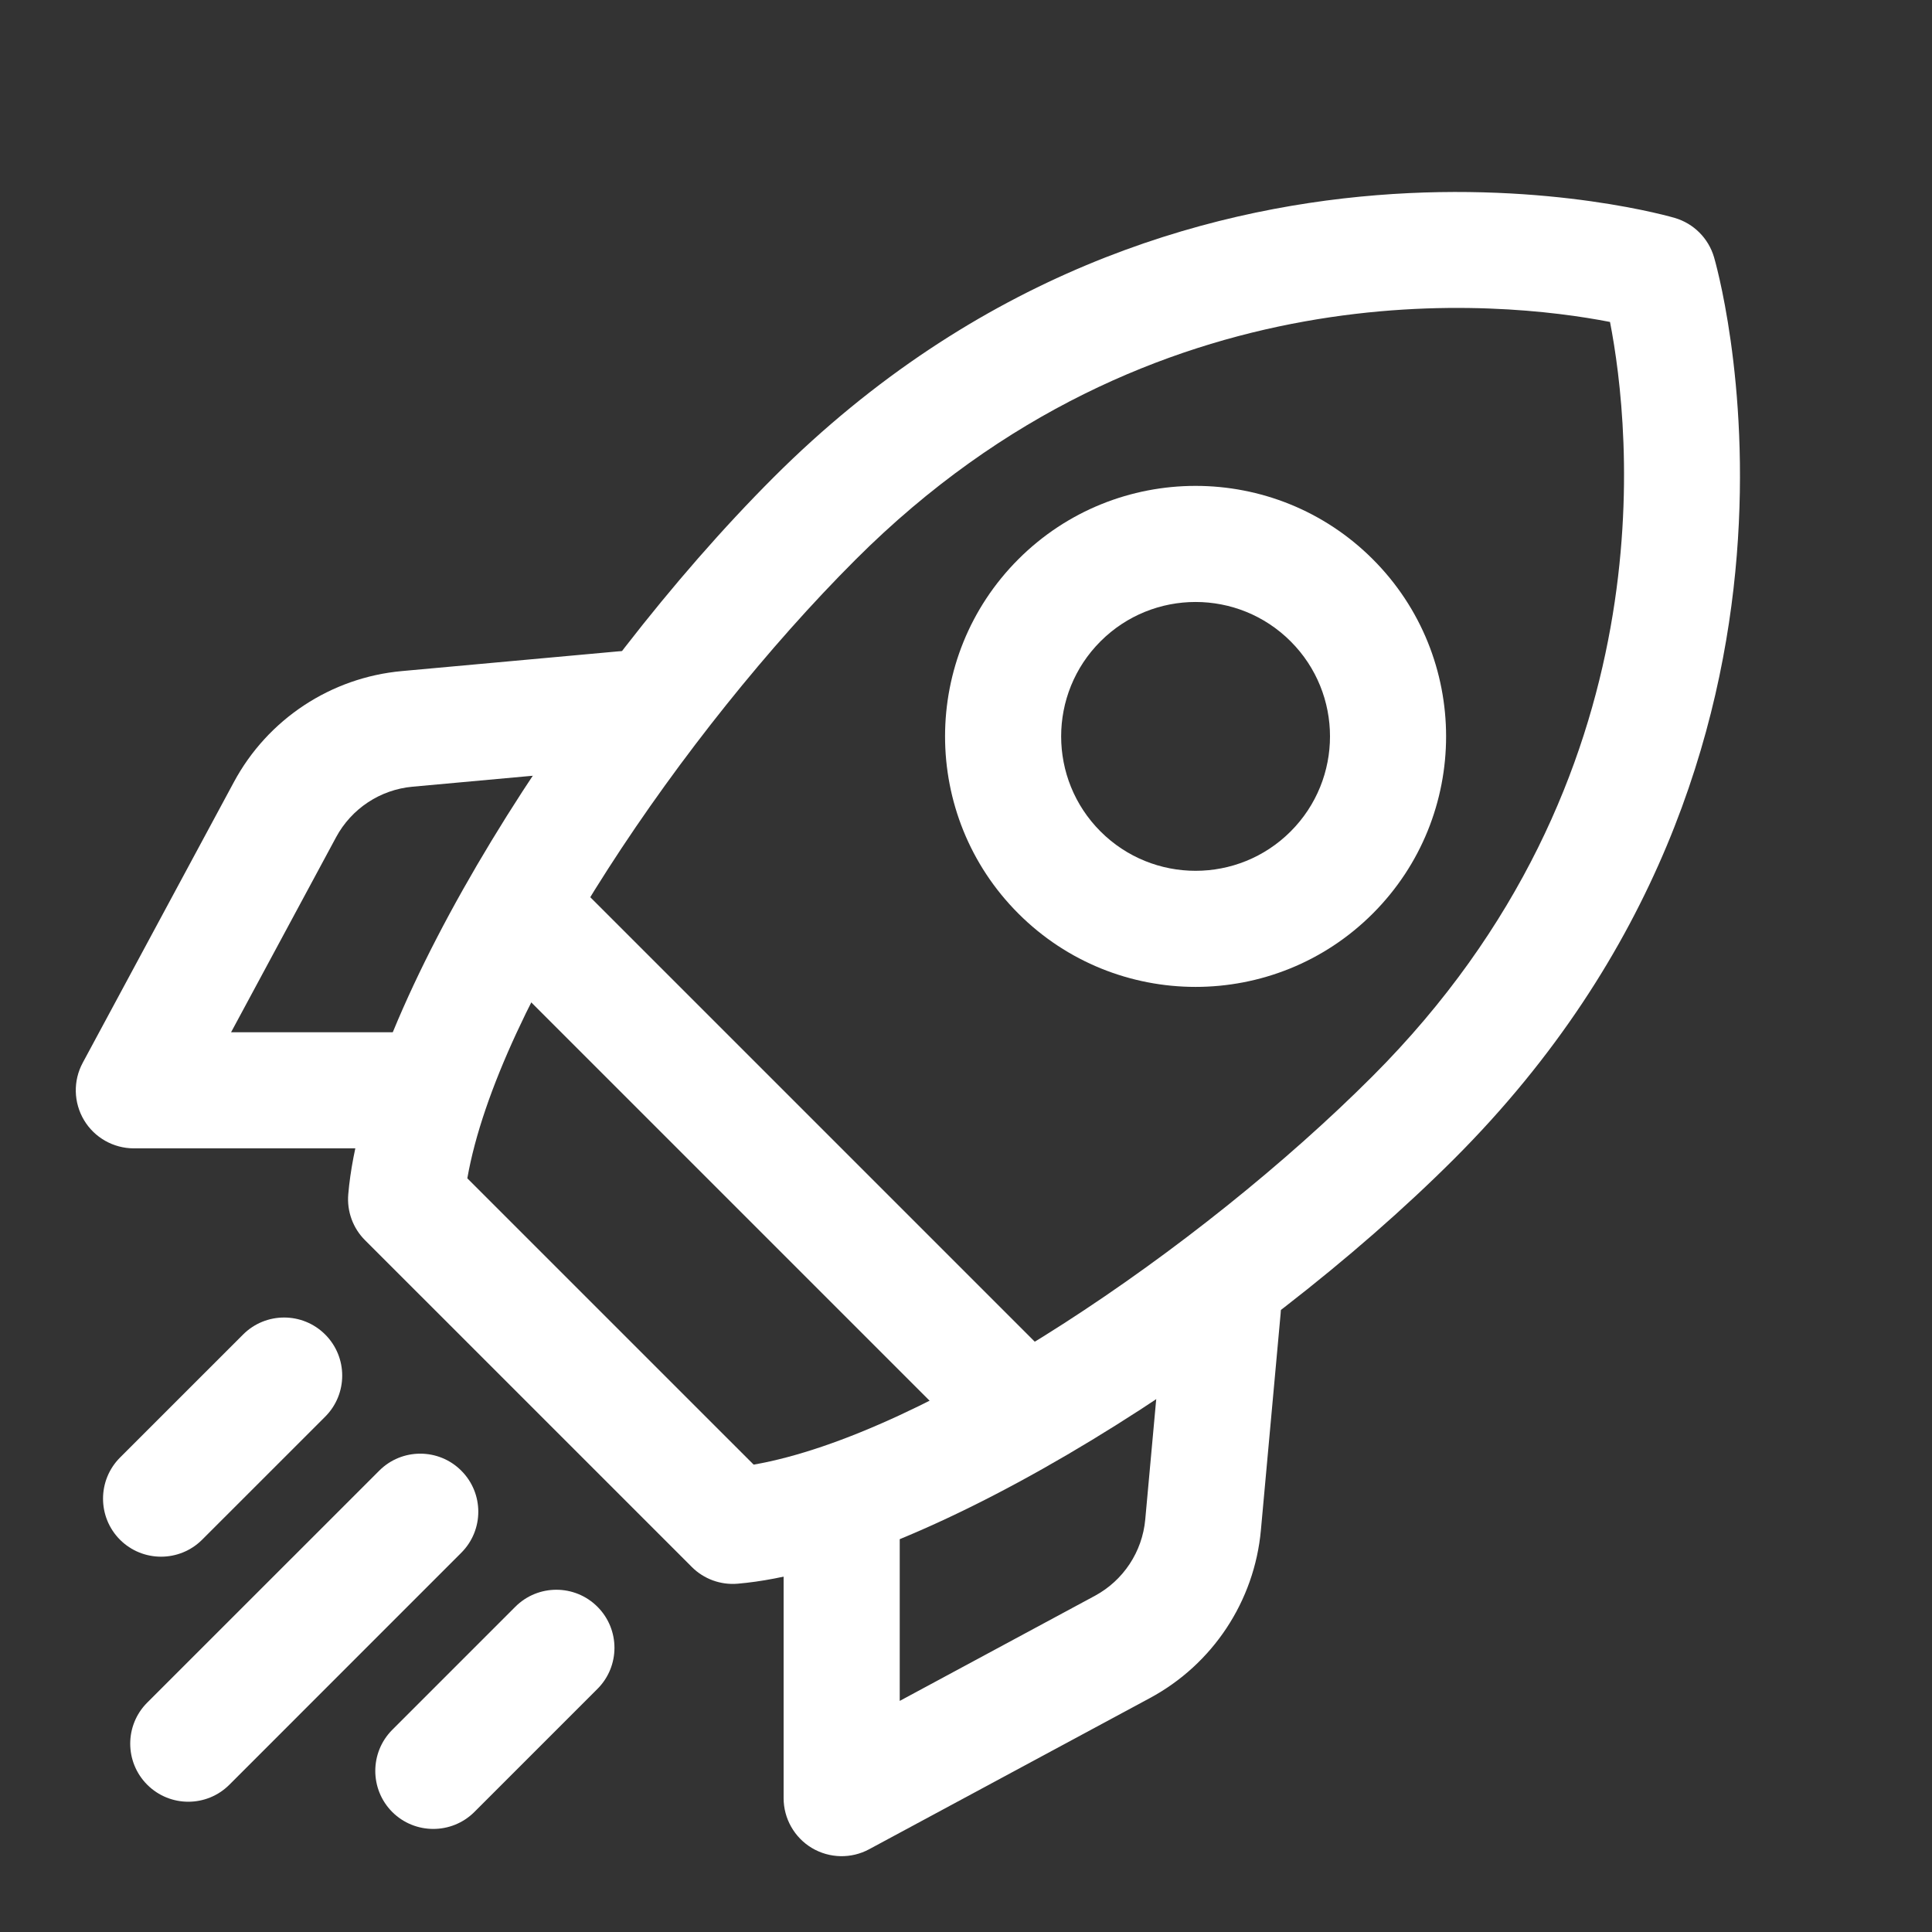
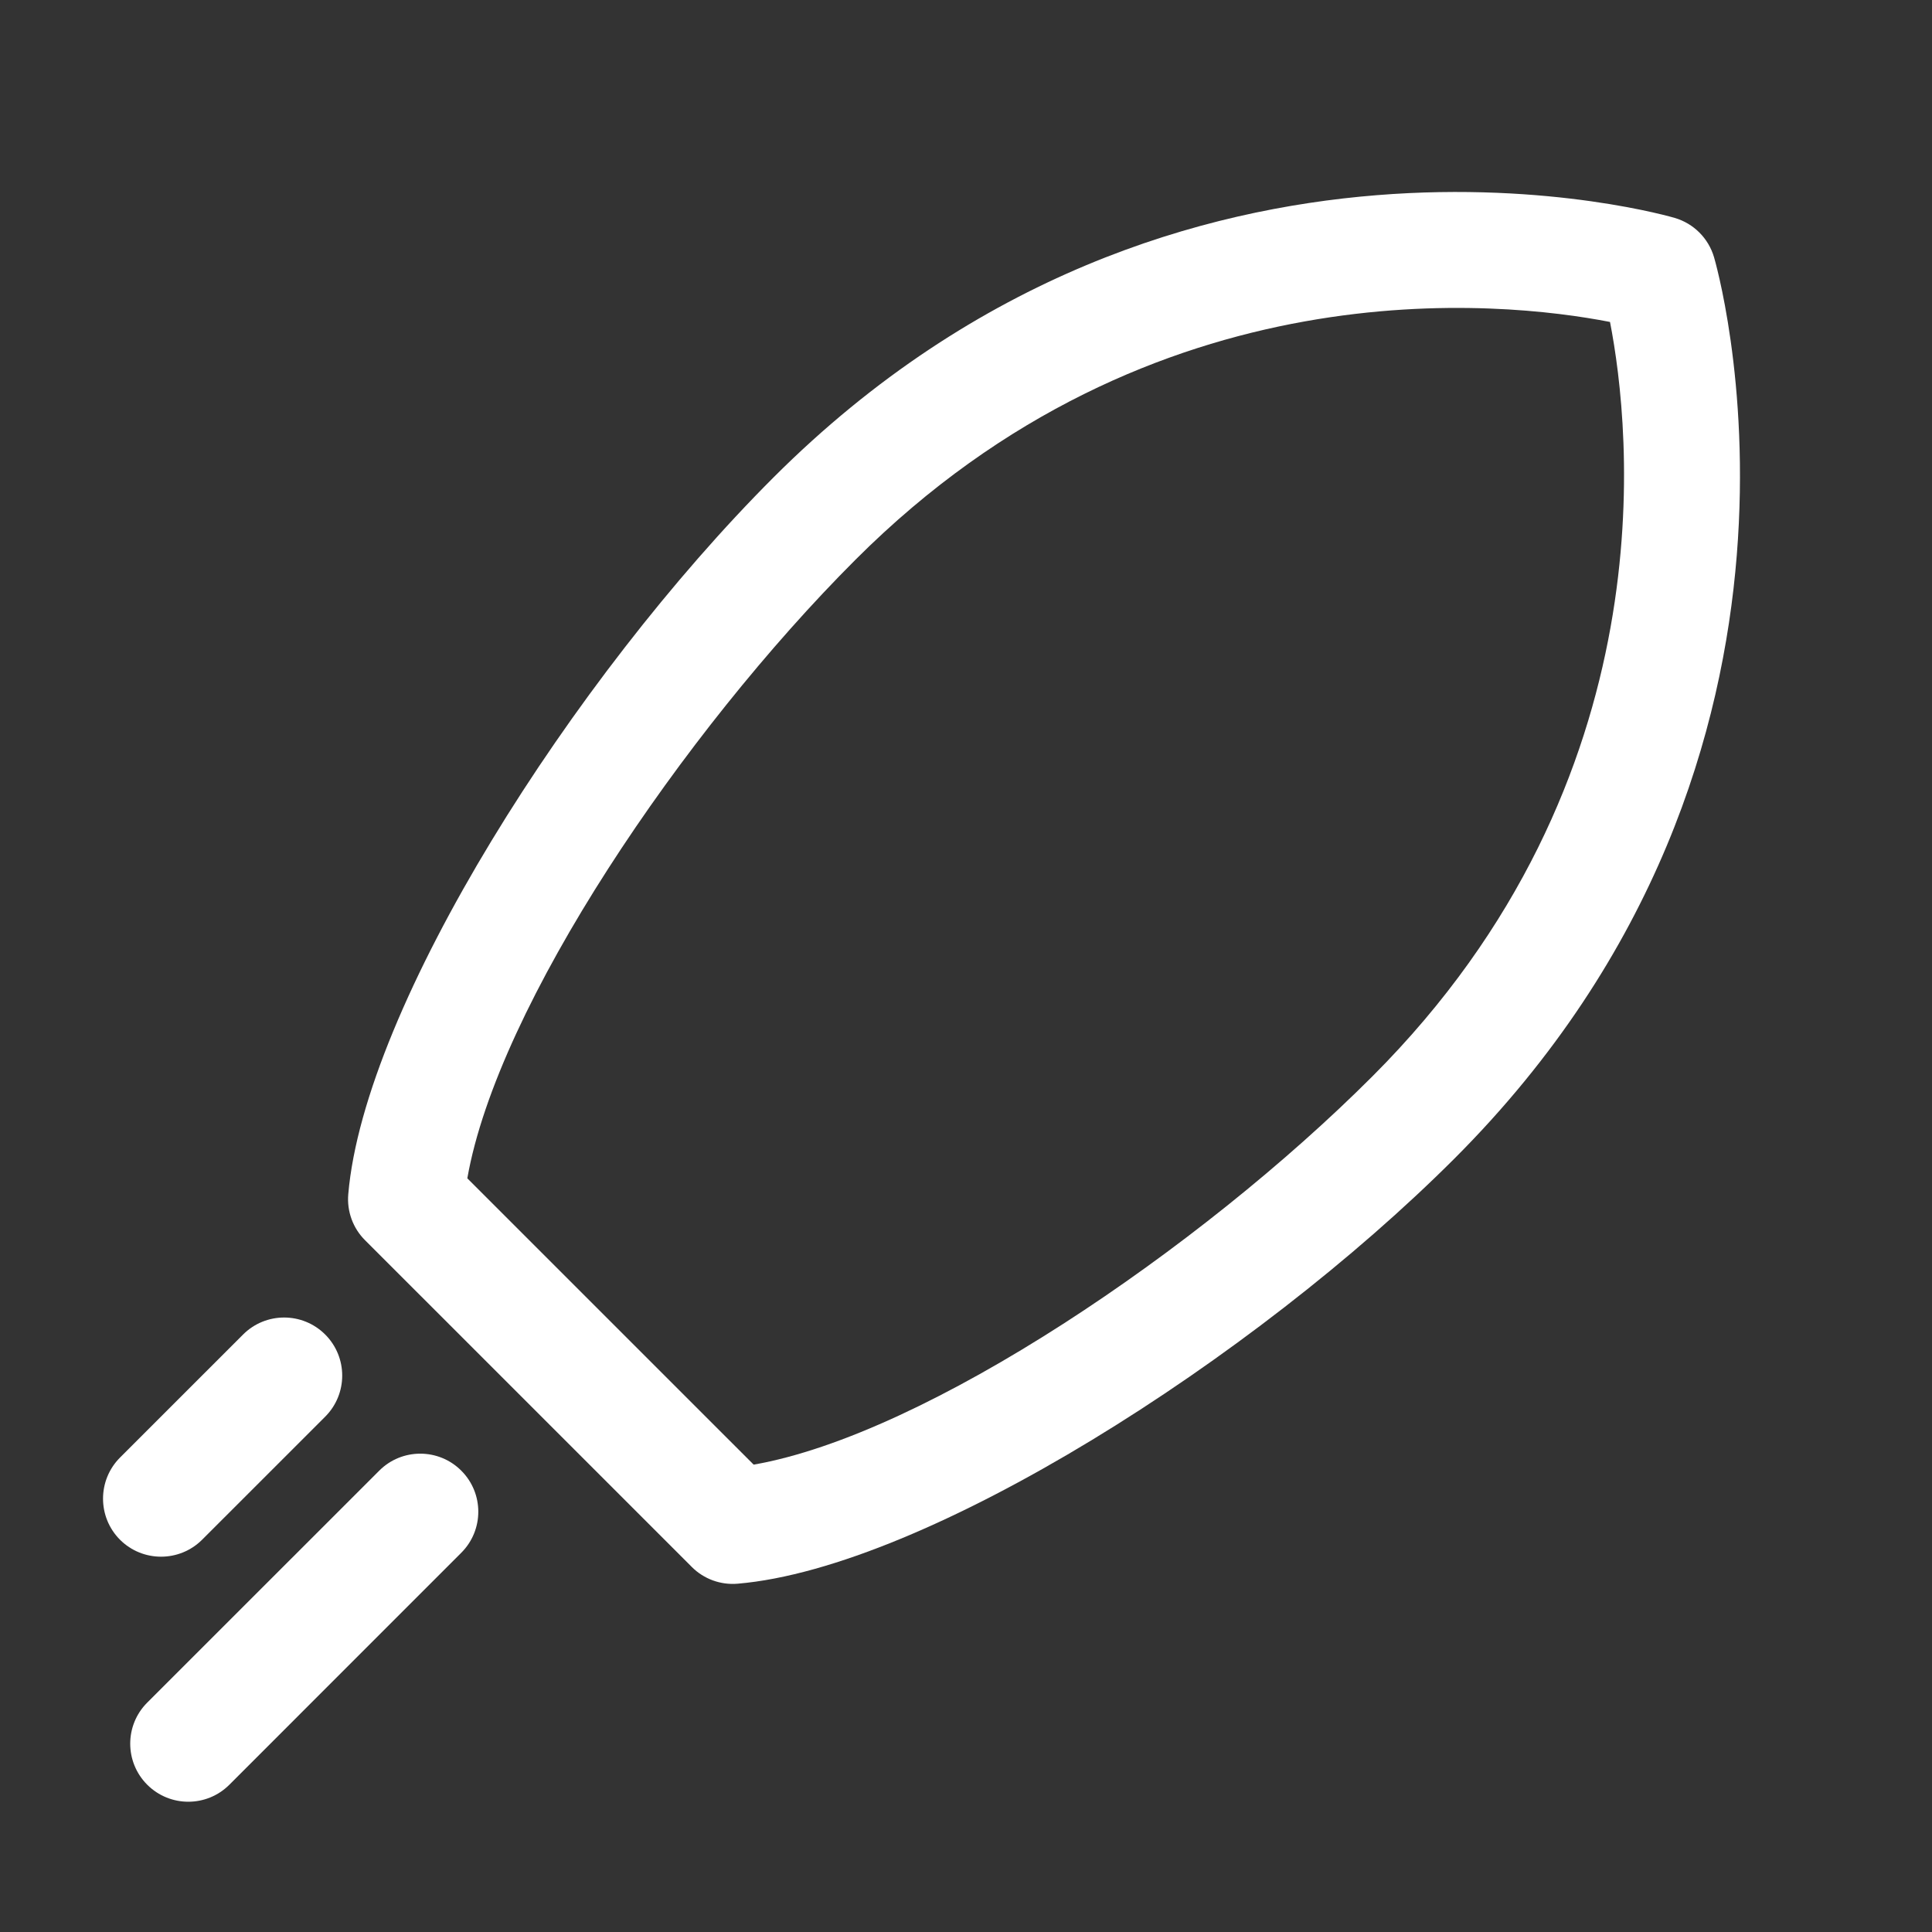
<svg xmlns="http://www.w3.org/2000/svg" width="500" zoomAndPan="magnify" viewBox="0 0 375 375" height="500" preserveAspectRatio="xMidYMid meet" version="1.0">
  <rect x="0" y="0" width="375" height="375" fill="#333333" stroke="none" />
  <path fill="#ffffff" d="M 332.695 49.93 C 331.613 46.25 328.746 43.379 325.062 42.297 C 325.062 42.297 229.086 13.734 150.113 92.691 C 111.199 131.605 70.707 195.293 67.598 231.805 C 67.312 235.109 68.5 238.387 70.859 240.73 L 134.266 304.133 C 136.609 306.492 139.883 307.68 143.188 307.395 C 179.699 304.285 243.391 263.793 282.305 224.879 C 361.258 145.906 332.695 49.93 332.695 49.93 Z M 312.504 62.504 C 316.516 83.117 324.133 151.168 266.363 208.938 C 232.871 242.441 179.82 278.426 146.285 284.285 C 146.285 284.285 90.707 228.711 90.707 228.711 C 96.582 195.176 132.551 142.121 166.055 108.633 C 223.828 50.859 291.891 58.477 312.488 62.488 Z M 312.504 62.504 " fill-opacity="1" fill-rule="evenodd" />
-   <path fill="#ffffff" d="M 266.453 108.543 C 247.477 89.566 216.645 89.566 197.668 108.543 C 178.691 127.516 178.691 158.348 197.668 177.324 C 216.645 196.301 247.477 196.301 266.453 177.324 C 285.43 158.348 285.43 127.516 266.453 108.543 Z M 250.512 124.484 C 260.699 134.668 260.699 151.195 250.512 161.383 C 240.324 171.57 223.797 171.57 213.609 161.383 C 203.422 151.195 203.422 134.668 213.609 124.484 C 223.797 114.297 240.324 114.297 250.512 124.484 Z M 250.512 124.484 " fill-opacity="1" fill-rule="evenodd" />
-   <path fill="#ffffff" d="M 203.348 262.922 L 112.07 171.645 C 107.684 167.258 100.531 167.258 96.145 171.645 C 91.742 176.047 91.742 183.184 96.145 187.586 L 187.406 278.848 C 191.809 283.25 198.945 283.25 203.348 278.848 C 207.734 274.461 207.734 267.309 203.348 262.922 Z M 203.348 262.922 " fill-opacity="1" fill-rule="evenodd" />
-   <path fill="#ffffff" d="M 226.125 252.887 C 226.125 252.887 223.855 277.723 222.293 294.926 C 221.723 301.203 218.043 306.766 212.5 309.754 L 174.637 330.145 C 174.637 330.145 174.637 296.172 174.637 296.172 C 174.637 289.953 169.586 284.902 163.367 284.902 C 157.148 284.902 152.098 289.953 152.098 296.172 L 152.098 349.016 C 152.098 352.98 154.188 356.66 157.582 358.691 C 160.992 360.719 165.215 360.824 168.715 358.93 C 168.715 358.93 203.062 340.434 223.18 329.602 C 235.395 323.035 243.496 310.777 244.742 296.969 C 246.305 279.766 248.574 254.914 248.574 254.914 C 249.129 248.723 244.562 243.238 238.371 242.684 C 232.164 242.113 226.68 246.68 226.125 252.887 Z M 226.125 252.887 " fill-opacity="1" fill-rule="evenodd" />
-   <path fill="#ffffff" d="M 120.082 126.422 C 120.082 126.422 95.23 128.688 78.027 130.254 C 64.219 131.5 51.957 139.598 45.391 151.812 C 34.559 171.93 16.062 206.277 16.062 206.277 C 14.172 209.777 14.273 214 16.305 217.41 C 18.332 220.809 22.012 222.895 25.98 222.895 L 78.82 222.895 C 85.043 222.895 90.09 217.848 90.09 211.625 C 90.09 205.406 85.043 200.359 78.82 200.359 L 44.852 200.359 L 65.238 162.496 C 68.23 156.953 73.789 153.27 80.07 152.699 C 97.273 151.137 122.109 148.867 122.109 148.867 C 128.312 148.312 132.883 142.828 132.309 136.621 C 131.754 130.434 126.27 125.863 120.082 126.422 Z M 120.082 126.422 " fill-opacity="1" fill-rule="evenodd" />
  <path fill="#ffffff" d="M 47.18 259.031 L 23.289 282.918 C 18.902 287.32 18.902 294.457 23.289 298.859 C 27.691 303.25 34.828 303.25 39.23 298.859 L 63.121 274.973 C 67.523 270.57 67.523 263.434 63.121 259.031 C 58.719 254.629 51.582 254.629 47.18 259.031 Z M 47.18 259.031 " fill-opacity="1" fill-rule="evenodd" />
  <path fill="#ffffff" d="M 73.609 285.457 L 28.578 330.473 C 24.176 334.875 24.176 342.012 28.578 346.414 C 32.98 350.816 40.117 350.816 44.52 346.414 L 89.535 301.387 C 93.938 296.996 93.938 289.848 89.535 285.457 C 85.148 281.055 77.996 281.055 73.609 285.457 Z M 73.609 285.457 " fill-opacity="1" fill-rule="evenodd" />
-   <path fill="#ffffff" d="M 100.023 311.871 L 76.133 335.762 C 71.746 340.164 71.746 347.301 76.133 351.703 C 80.535 356.09 87.672 356.09 92.074 351.703 L 115.965 327.812 C 120.367 323.41 120.367 316.273 115.965 311.871 C 111.562 307.469 104.426 307.469 100.023 311.871 Z M 100.023 311.871 " fill-opacity="1" fill-rule="evenodd" />
</svg>